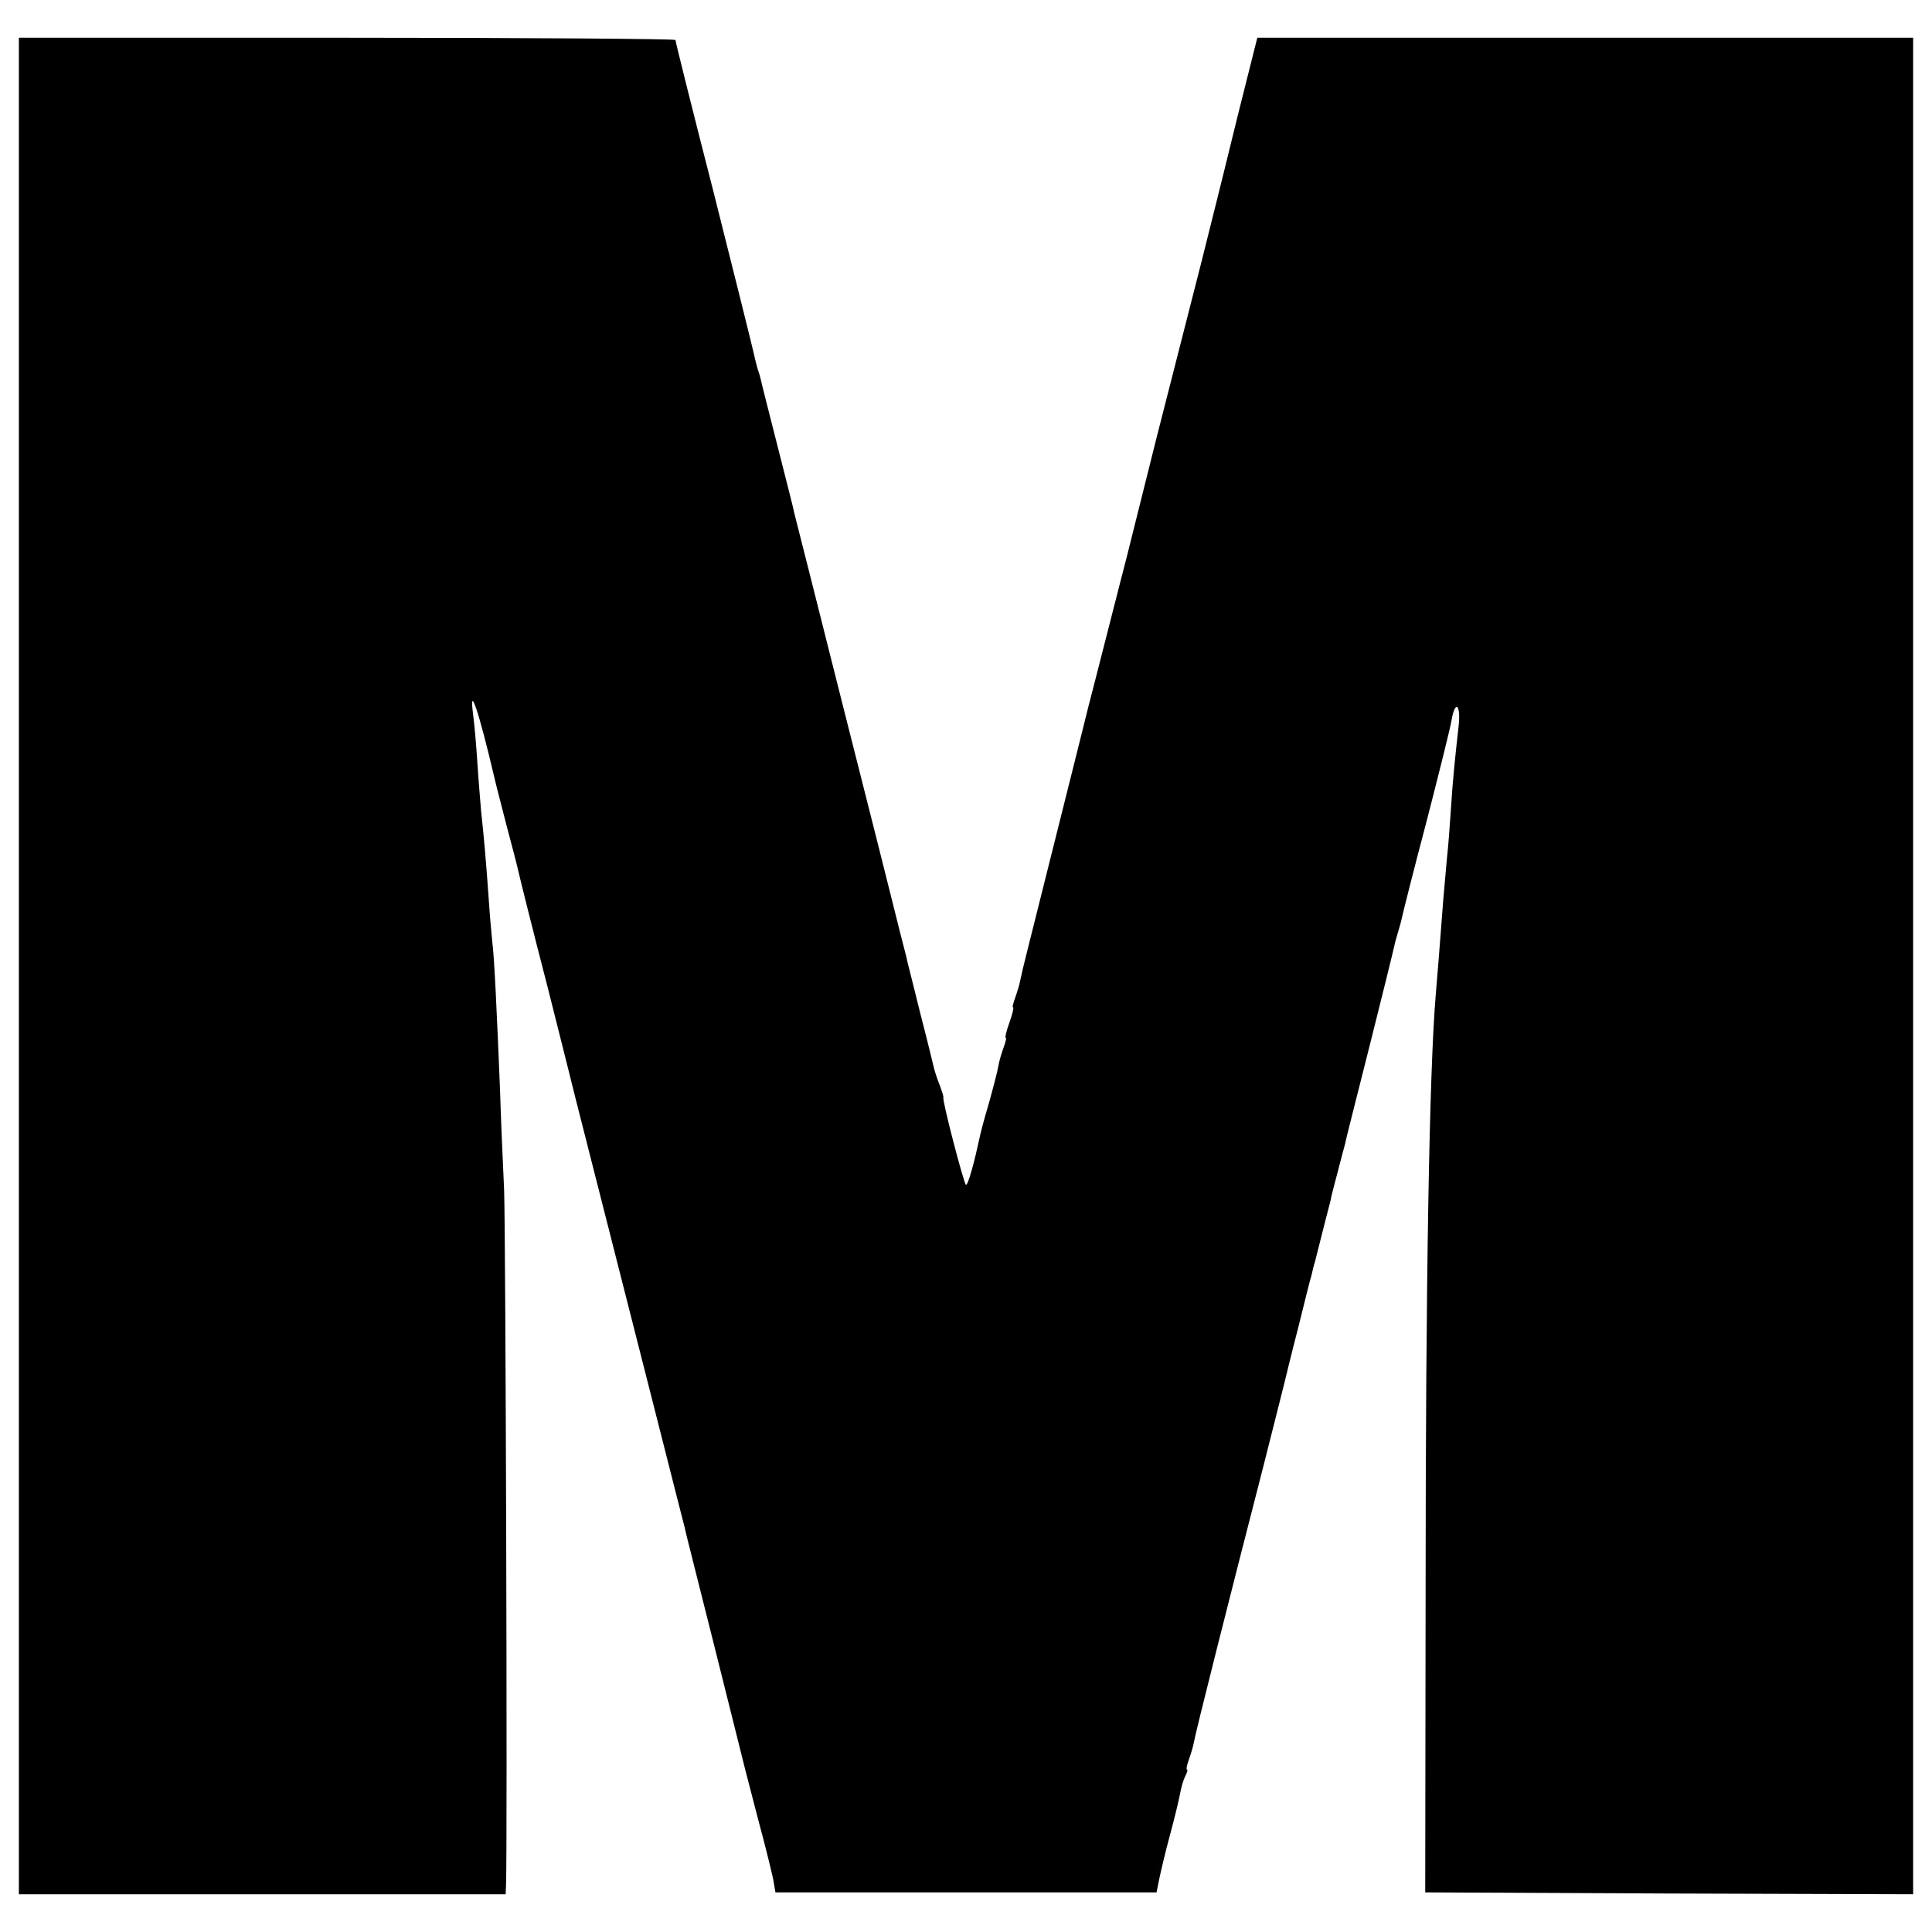
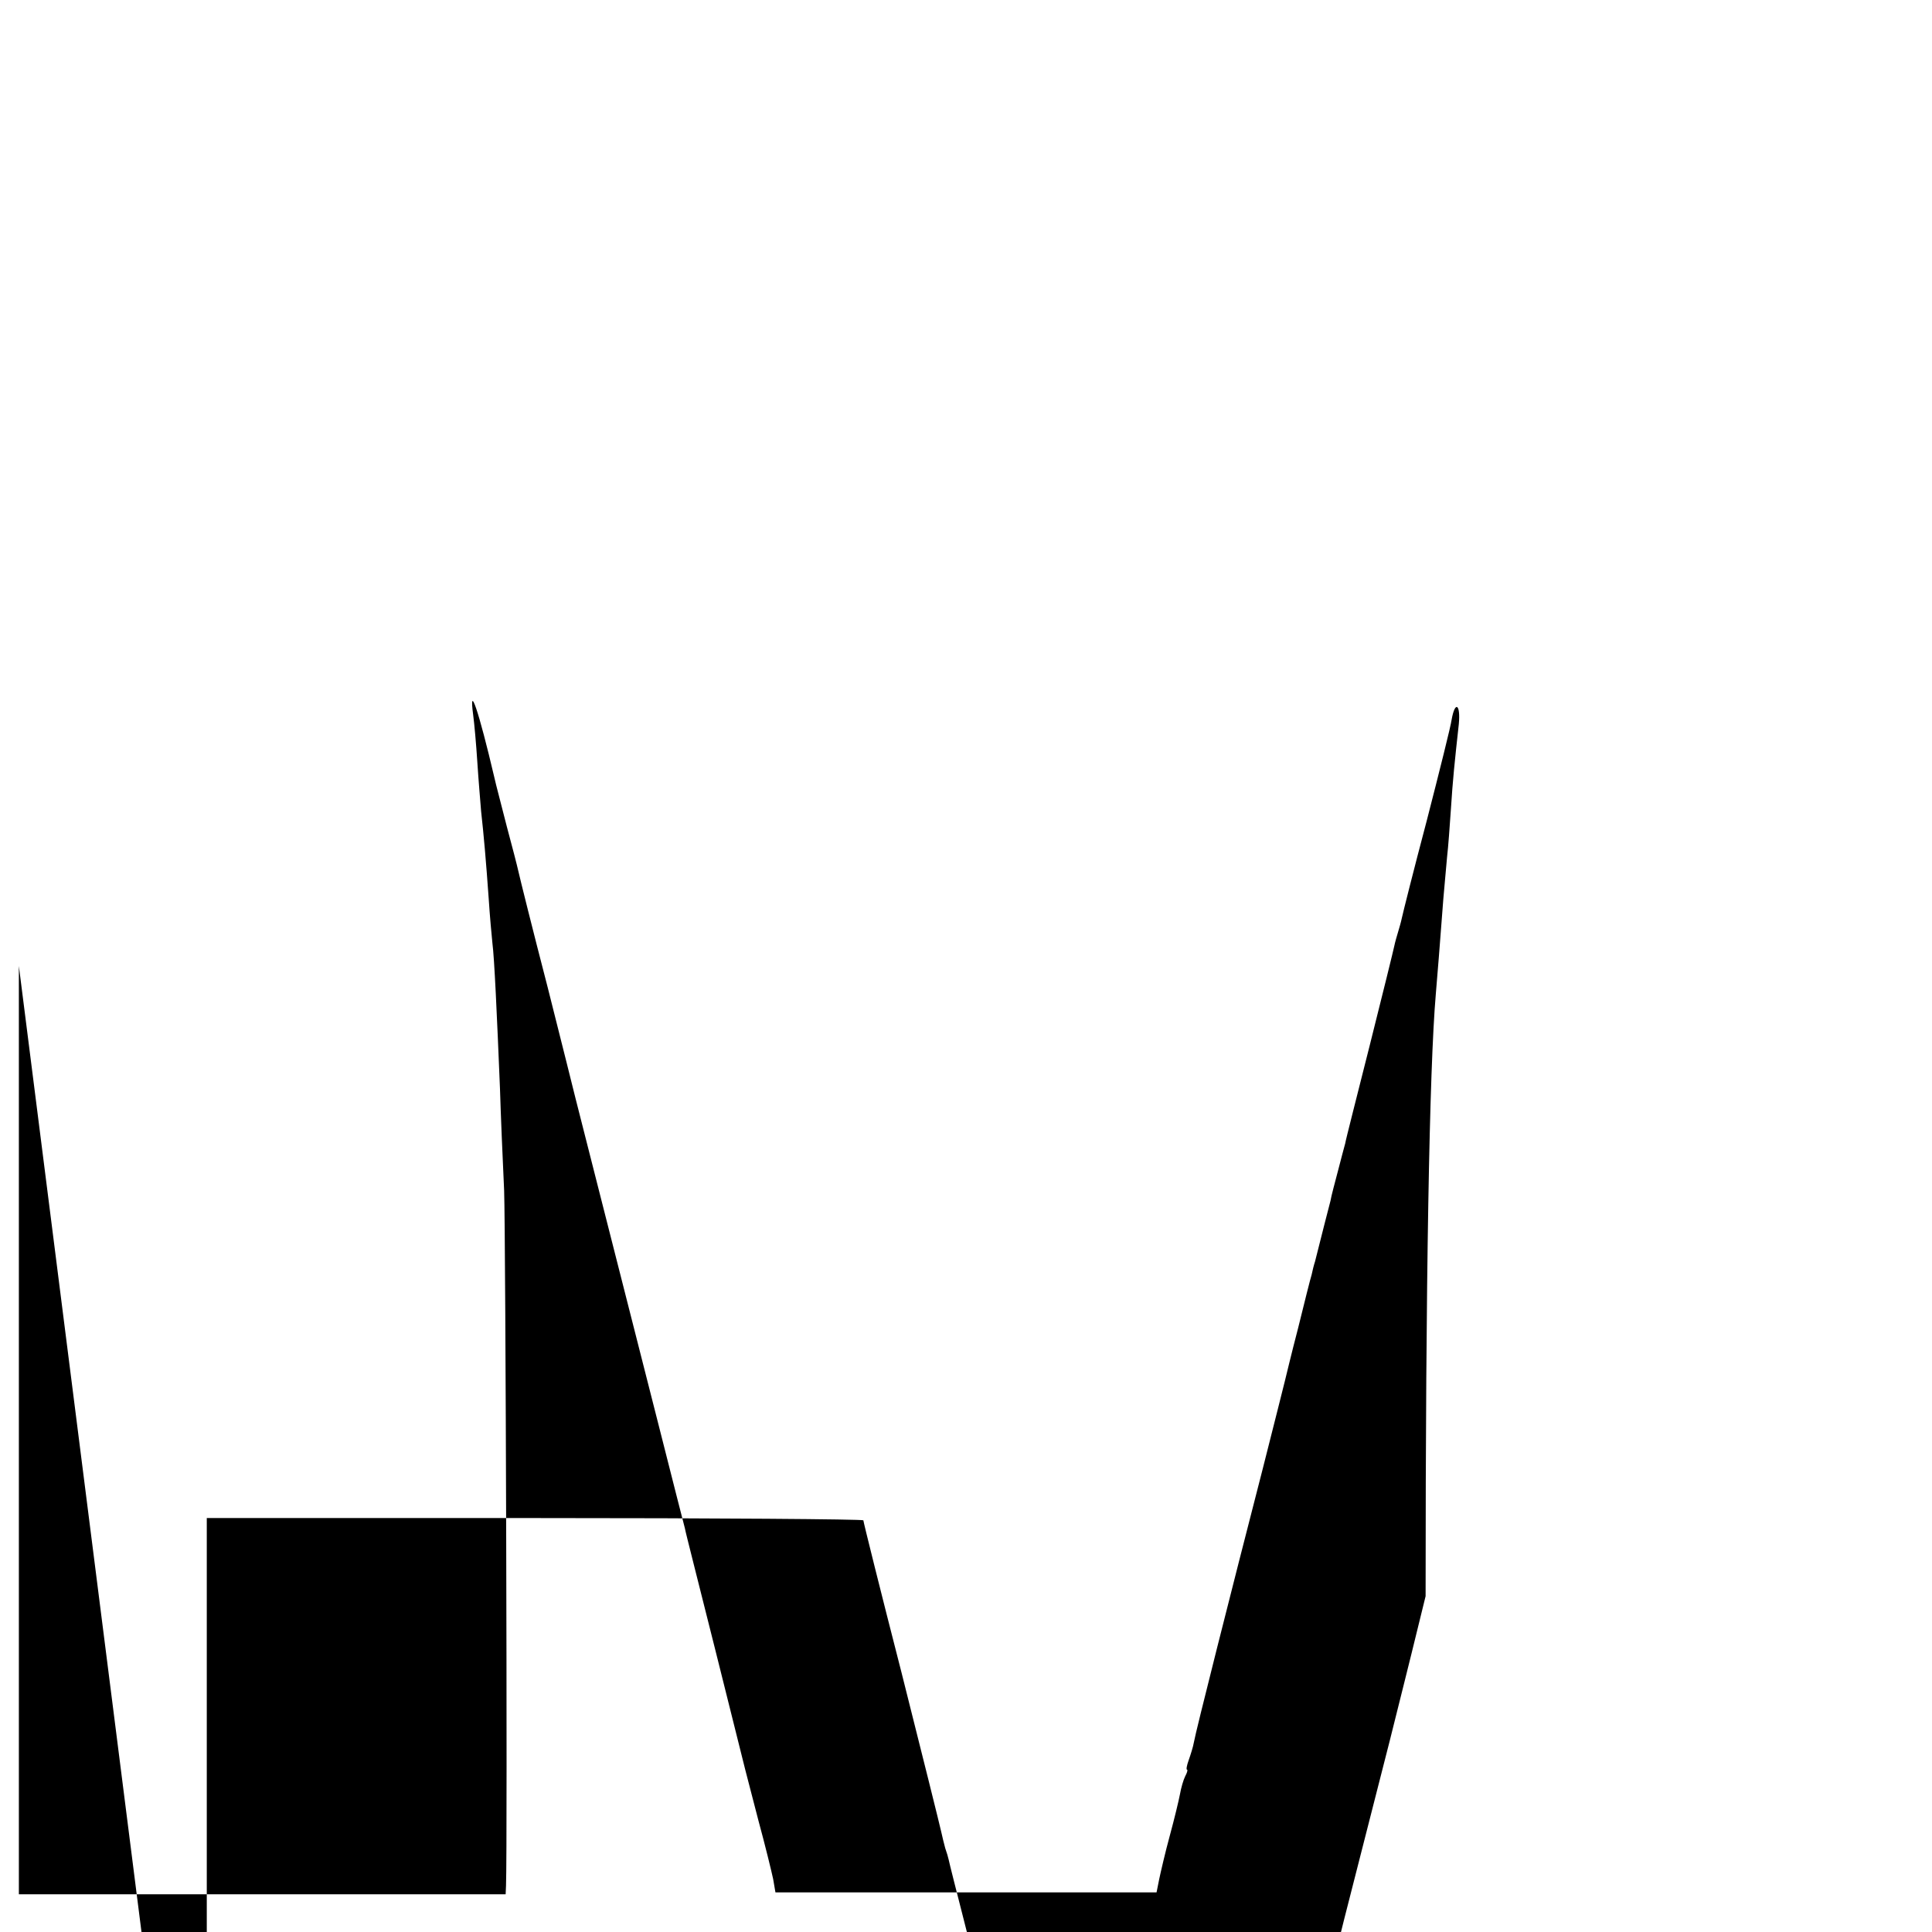
<svg xmlns="http://www.w3.org/2000/svg" version="1.0" width="512pt" height="512pt" viewBox="0 0 512 512" preserveAspectRatio="xMidYMid meet">
  <g transform="translate(0,512) scale(0.1,-0.1)" fill="#000000" stroke="none">
-     <path d="M50 2560 l0 -2460 645 0 645 0 1 23 c4 106 -1 1726 -5 1842 -4 83 -9 204 -11 270 -8 196 -15 348 -20 385 -2 19 -7 73 -10 120 -7 99 -13 167 -20 230 -2 25 -7 83 -10 130 -3 47 -8 103 -11 125 -12 90 15 10 56 -165 4 -19 20 -78 33 -130 14 -52 28 -106 31 -120 3 -14 37 -151 77 -305 39 -154 72 -287 74 -295 4 -15 88 -347 220 -865 36 -143 68 -267 70 -275 1 -8 38 -152 80 -320 42 -168 78 -312 80 -320 2 -8 18 -69 35 -135 18 -66 35 -136 39 -155 l6 -35 505 0 505 0 7 35 c4 19 16 71 28 115 12 44 24 94 27 110 3 17 9 38 14 48 5 9 7 17 5 17 -3 0 -1 11 4 25 5 14 12 36 14 48 4 25 98 397 183 727 30 118 56 222 58 230 2 8 17 71 35 140 17 69 33 133 36 142 2 10 6 26 9 35 17 68 36 142 41 161 2 13 12 49 20 80 8 32 17 64 19 72 1 8 31 125 65 260 34 135 63 253 65 263 2 10 7 27 10 37 3 10 8 27 10 37 2 10 31 126 66 258 34 132 64 252 66 268 9 51 24 41 19 -12 -11 -100 -16 -147 -21 -226 -3 -44 -7 -100 -10 -125 -2 -25 -7 -75 -10 -112 -10 -132 -15 -194 -20 -253 -17 -198 -27 -754 -27 -1595 l-1 -785 647 -3 646 -2 0 2460 0 2460 -869 0 -869 0 -52 -207 c-28 -115 -53 -215 -55 -223 -2 -8 -11 -44 -20 -80 -9 -36 -18 -72 -20 -80 -2 -8 -29 -114 -60 -235 -31 -121 -58 -227 -60 -235 -2 -8 -20 -80 -40 -160 -20 -80 -38 -152 -40 -160 -2 -8 -25 -96 -50 -195 -25 -99 -48 -187 -50 -195 -2 -8 -40 -161 -85 -340 -83 -332 -88 -349 -96 -387 -2 -12 -9 -34 -14 -48 -5 -14 -8 -25 -5 -25 2 0 -2 -18 -10 -40 -8 -22 -12 -40 -10 -40 3 0 0 -11 -5 -25 -5 -14 -12 -36 -14 -49 -2 -13 -14 -59 -26 -102 -13 -43 -23 -83 -24 -89 -13 -61 -30 -125 -36 -125 -5 0 -64 226 -60 232 1 2 -4 17 -10 33 -7 17 -13 37 -15 45 -2 8 -17 71 -35 140 -17 69 -33 132 -35 140 -1 8 -11 44 -20 80 -9 36 -18 72 -20 80 -2 8 -60 240 -130 515 -69 275 -128 507 -130 515 -1 8 -22 89 -45 180 -23 90 -43 169 -44 175 -1 5 -5 19 -9 30 -3 11 -8 31 -11 45 -3 14 -50 203 -105 421 -56 218 -101 399 -101 403 0 3 -391 6 -870 6 l-870 0 0 -2460z" />
+     <path d="M50 2560 l0 -2460 645 0 645 0 1 23 c4 106 -1 1726 -5 1842 -4 83 -9 204 -11 270 -8 196 -15 348 -20 385 -2 19 -7 73 -10 120 -7 99 -13 167 -20 230 -2 25 -7 83 -10 130 -3 47 -8 103 -11 125 -12 90 15 10 56 -165 4 -19 20 -78 33 -130 14 -52 28 -106 31 -120 3 -14 37 -151 77 -305 39 -154 72 -287 74 -295 4 -15 88 -347 220 -865 36 -143 68 -267 70 -275 1 -8 38 -152 80 -320 42 -168 78 -312 80 -320 2 -8 18 -69 35 -135 18 -66 35 -136 39 -155 l6 -35 505 0 505 0 7 35 c4 19 16 71 28 115 12 44 24 94 27 110 3 17 9 38 14 48 5 9 7 17 5 17 -3 0 -1 11 4 25 5 14 12 36 14 48 4 25 98 397 183 727 30 118 56 222 58 230 2 8 17 71 35 140 17 69 33 133 36 142 2 10 6 26 9 35 17 68 36 142 41 161 2 13 12 49 20 80 8 32 17 64 19 72 1 8 31 125 65 260 34 135 63 253 65 263 2 10 7 27 10 37 3 10 8 27 10 37 2 10 31 126 66 258 34 132 64 252 66 268 9 51 24 41 19 -12 -11 -100 -16 -147 -21 -226 -3 -44 -7 -100 -10 -125 -2 -25 -7 -75 -10 -112 -10 -132 -15 -194 -20 -253 -17 -198 -27 -754 -27 -1595 c-28 -115 -53 -215 -55 -223 -2 -8 -11 -44 -20 -80 -9 -36 -18 -72 -20 -80 -2 -8 -29 -114 -60 -235 -31 -121 -58 -227 -60 -235 -2 -8 -20 -80 -40 -160 -20 -80 -38 -152 -40 -160 -2 -8 -25 -96 -50 -195 -25 -99 -48 -187 -50 -195 -2 -8 -40 -161 -85 -340 -83 -332 -88 -349 -96 -387 -2 -12 -9 -34 -14 -48 -5 -14 -8 -25 -5 -25 2 0 -2 -18 -10 -40 -8 -22 -12 -40 -10 -40 3 0 0 -11 -5 -25 -5 -14 -12 -36 -14 -49 -2 -13 -14 -59 -26 -102 -13 -43 -23 -83 -24 -89 -13 -61 -30 -125 -36 -125 -5 0 -64 226 -60 232 1 2 -4 17 -10 33 -7 17 -13 37 -15 45 -2 8 -17 71 -35 140 -17 69 -33 132 -35 140 -1 8 -11 44 -20 80 -9 36 -18 72 -20 80 -2 8 -60 240 -130 515 -69 275 -128 507 -130 515 -1 8 -22 89 -45 180 -23 90 -43 169 -44 175 -1 5 -5 19 -9 30 -3 11 -8 31 -11 45 -3 14 -50 203 -105 421 -56 218 -101 399 -101 403 0 3 -391 6 -870 6 l-870 0 0 -2460z" />
  </g>
</svg>